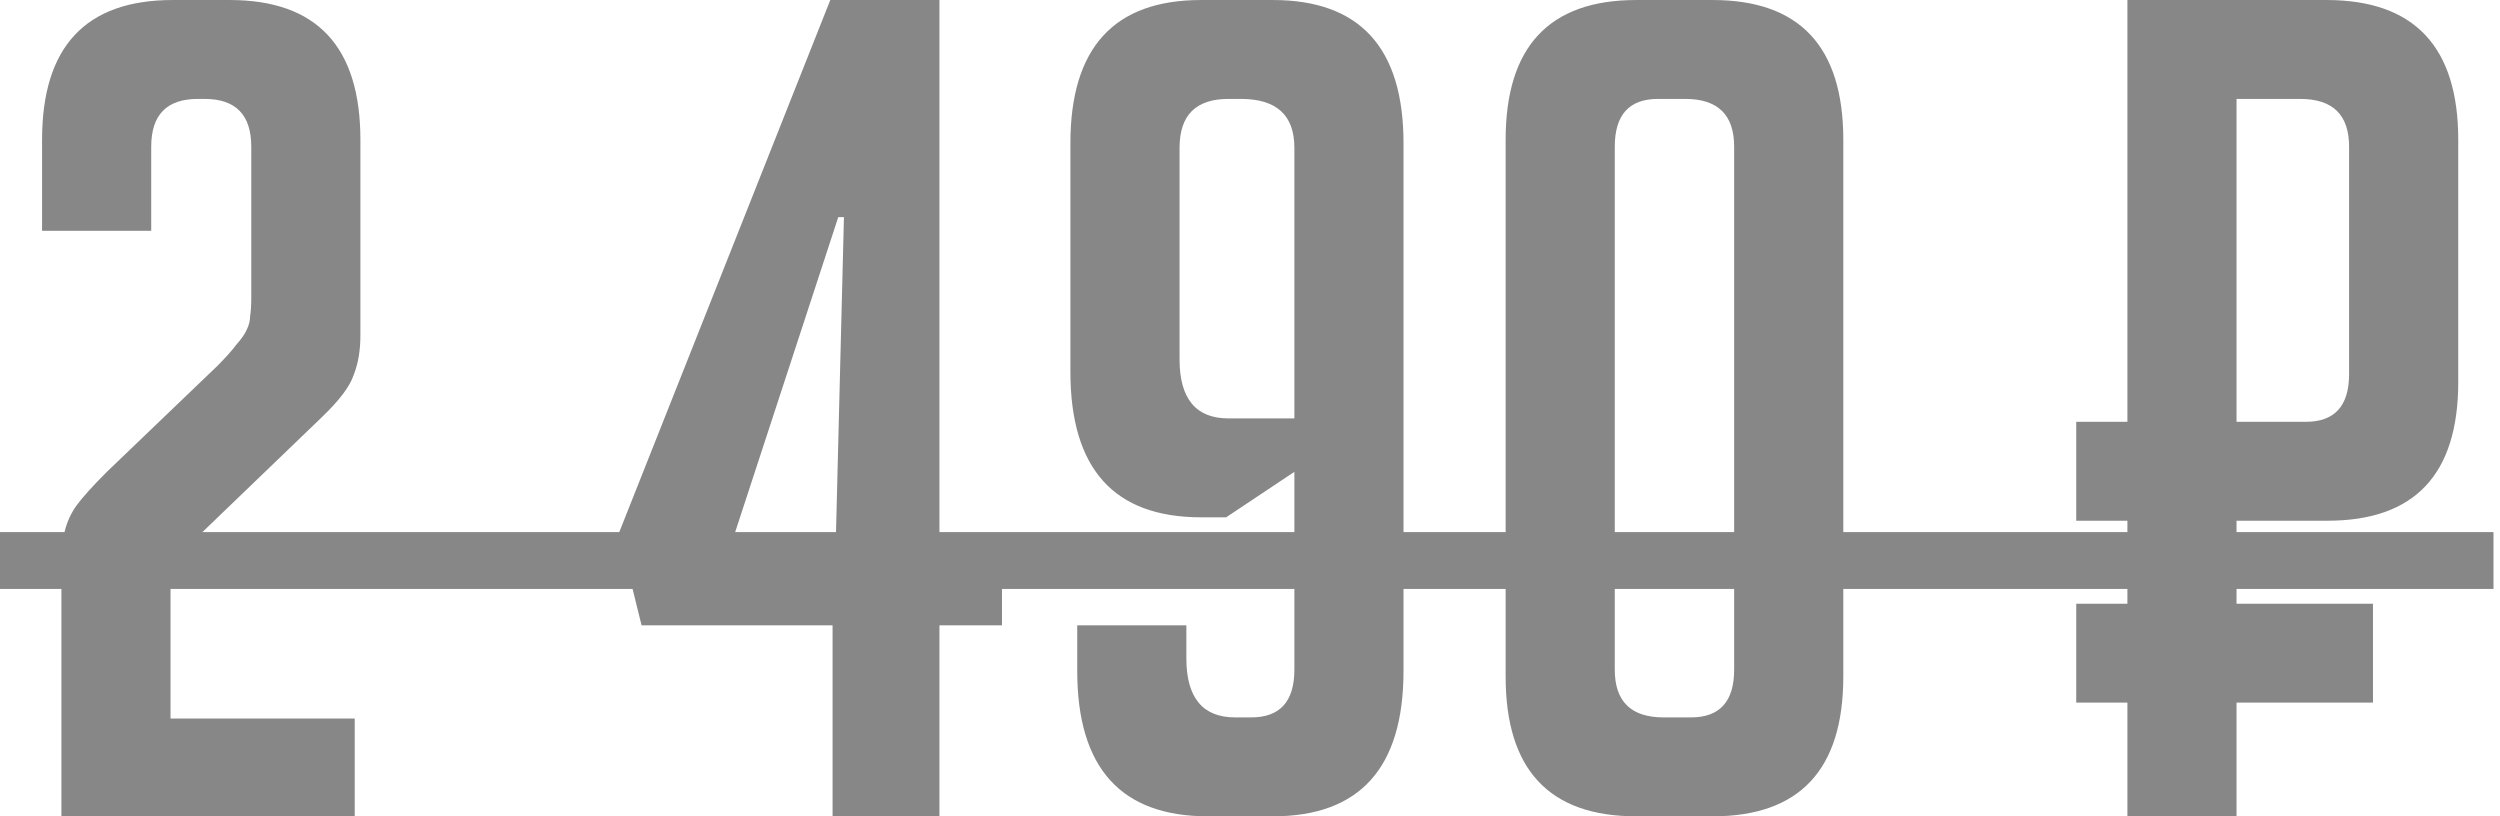
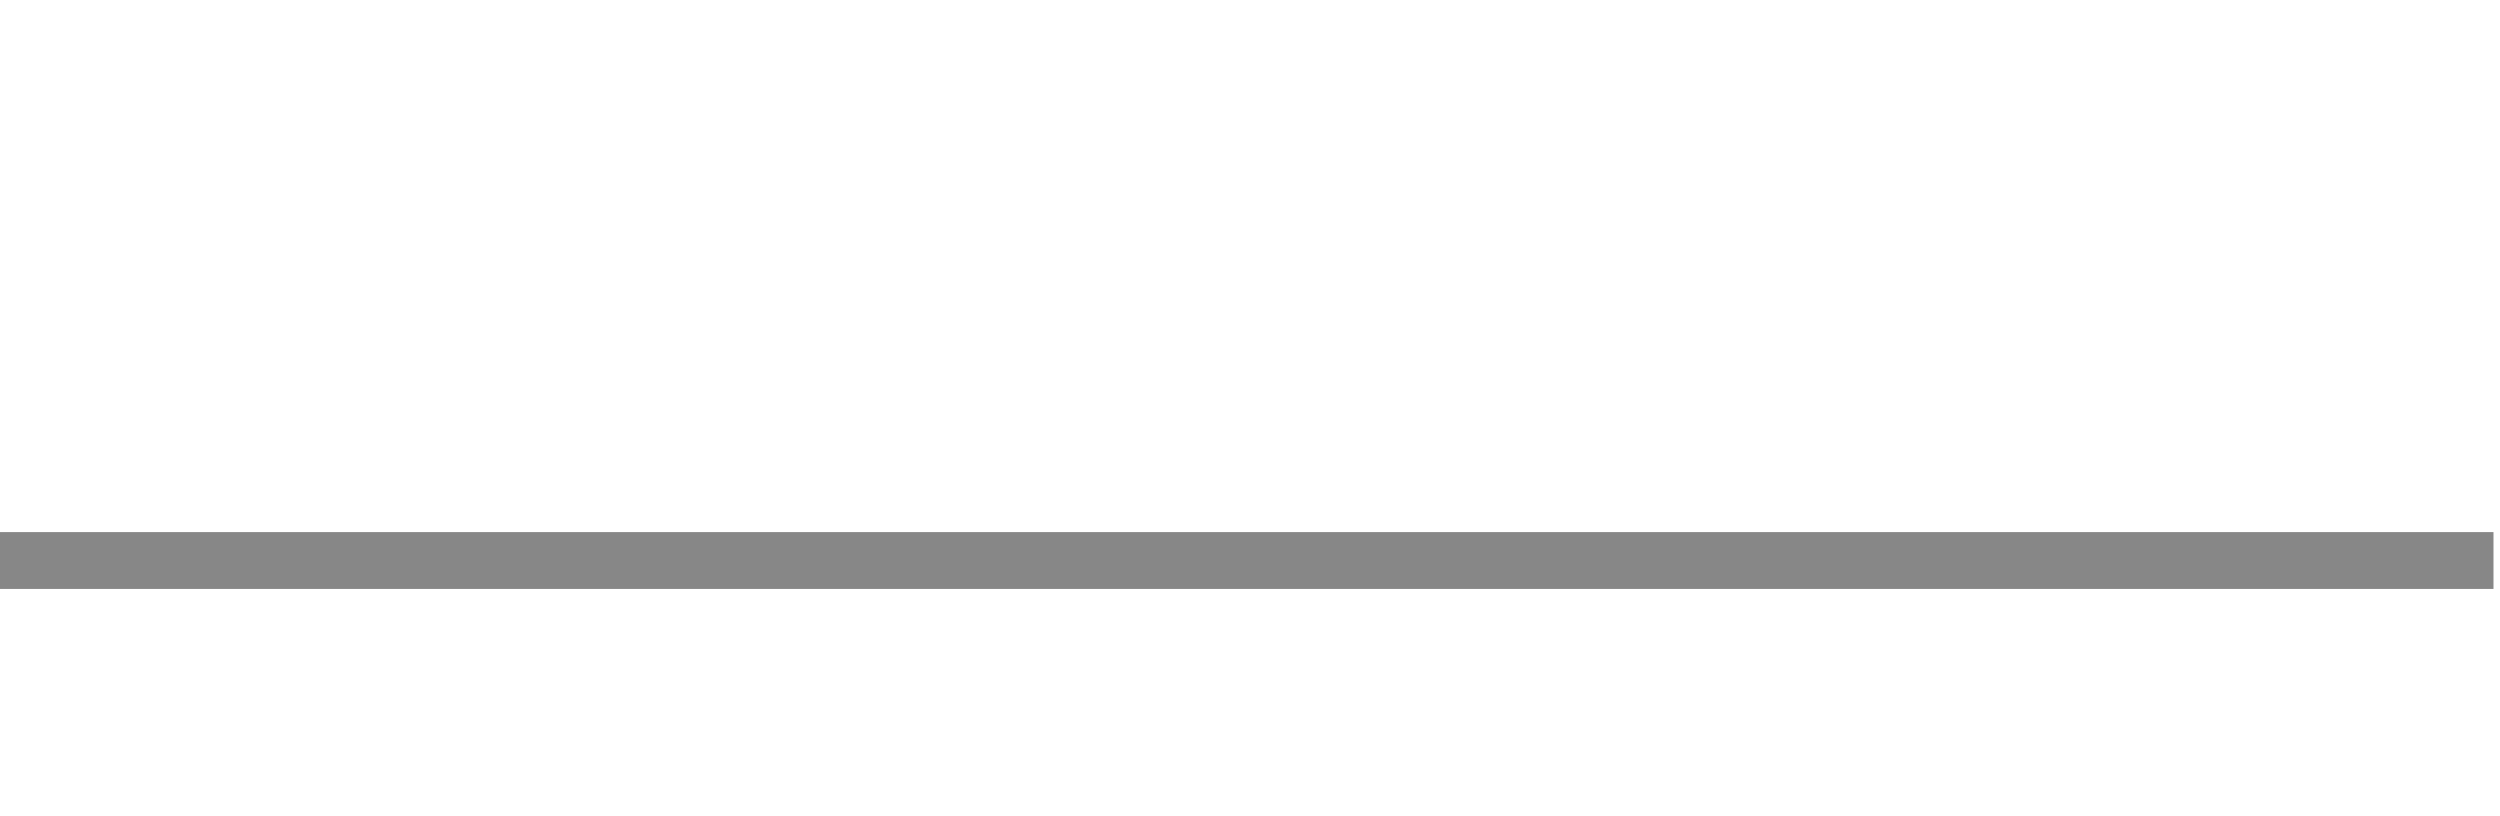
<svg xmlns="http://www.w3.org/2000/svg" width="245" height="80" viewBox="0 0 245 80" fill="none">
-   <path d="M34.763 70.418V80H6.017V55.376C6.017 54.039 6.128 52.925 6.351 52.034C6.574 51.142 6.945 50.325 7.465 49.583C8.059 48.766 9.062 47.651 10.473 46.24L21.281 35.878C22.098 35.061 22.73 34.355 23.175 33.761C23.695 33.167 24.029 32.684 24.178 32.312C24.401 31.867 24.512 31.421 24.512 30.976C24.587 30.53 24.624 29.936 24.624 29.193V14.374C24.624 11.254 23.101 9.694 20.055 9.694H19.387C16.341 9.694 14.819 11.254 14.819 14.374V22.619H4.123V13.706C4.123 4.569 8.394 0.001 16.936 0.001H22.507C31.049 0.001 35.32 4.569 35.32 13.706V32.87C35.32 34.355 35.097 35.655 34.651 36.769C34.28 37.883 33.24 39.258 31.532 40.892L19.721 52.257C18.236 53.668 17.381 54.633 17.159 55.154C16.936 55.673 16.787 56.193 16.713 56.713C16.713 57.233 16.713 57.939 16.713 58.83V70.418H34.763ZM98.194 61.282H92.065V80H81.592V61.282H62.874L60.645 52.257L81.369 0.001H92.065V52.257H98.194V61.282ZM82.706 21.282H82.149L72.01 52.257H81.926L82.706 21.282ZM116.264 61.282V64.513C116.264 68.375 117.861 70.306 121.055 70.306H122.615C125.438 70.306 126.849 68.747 126.849 65.627V46.24L120.164 50.697H117.713C109.171 50.697 104.9 45.943 104.9 36.435V14.04C104.9 4.681 109.171 0.001 117.713 0.001H124.732C133.274 0.001 137.545 4.681 137.545 14.04V65.738C137.545 75.246 133.274 80 124.732 80H118.381C109.839 80 105.568 75.246 105.568 65.738V61.282H116.264ZM126.849 41.003V14.486C126.849 11.291 125.104 9.694 121.612 9.694H120.387C117.193 9.694 115.596 11.291 115.596 14.486V35.209C115.596 39.072 117.193 41.003 120.387 41.003H126.849ZM160.365 80C151.823 80 147.552 75.432 147.552 66.295V13.706C147.552 4.569 151.823 0.001 160.365 0.001H167.831C176.373 0.001 180.644 4.569 180.644 13.706V66.295C180.644 75.432 176.373 80 167.831 80H160.365ZM162.482 9.694C159.66 9.694 158.248 11.254 158.248 14.374V65.627C158.248 68.747 159.845 70.306 163.039 70.306H165.714C168.536 70.306 169.947 68.747 169.947 65.627V14.374C169.947 11.254 168.35 9.694 165.156 9.694H162.482ZM219.181 41.337H225.977C228.8 41.337 230.211 39.778 230.211 36.658V14.374C230.211 11.254 228.614 9.694 225.42 9.694H219.181V41.337ZM208.485 51.031H203.471V41.337H208.485V0.001H227.983C236.599 0.001 240.908 4.569 240.908 13.706V37.438C240.908 46.5 236.637 51.031 228.094 51.031H219.181V59.165H232.551V68.858H219.181V80H208.485V68.858H203.471V59.165H208.485V51.031Z" fill="#878787" />
  <path d="M0 52.145H244.362V57.716H0V52.145Z" fill="#878787" />
</svg>